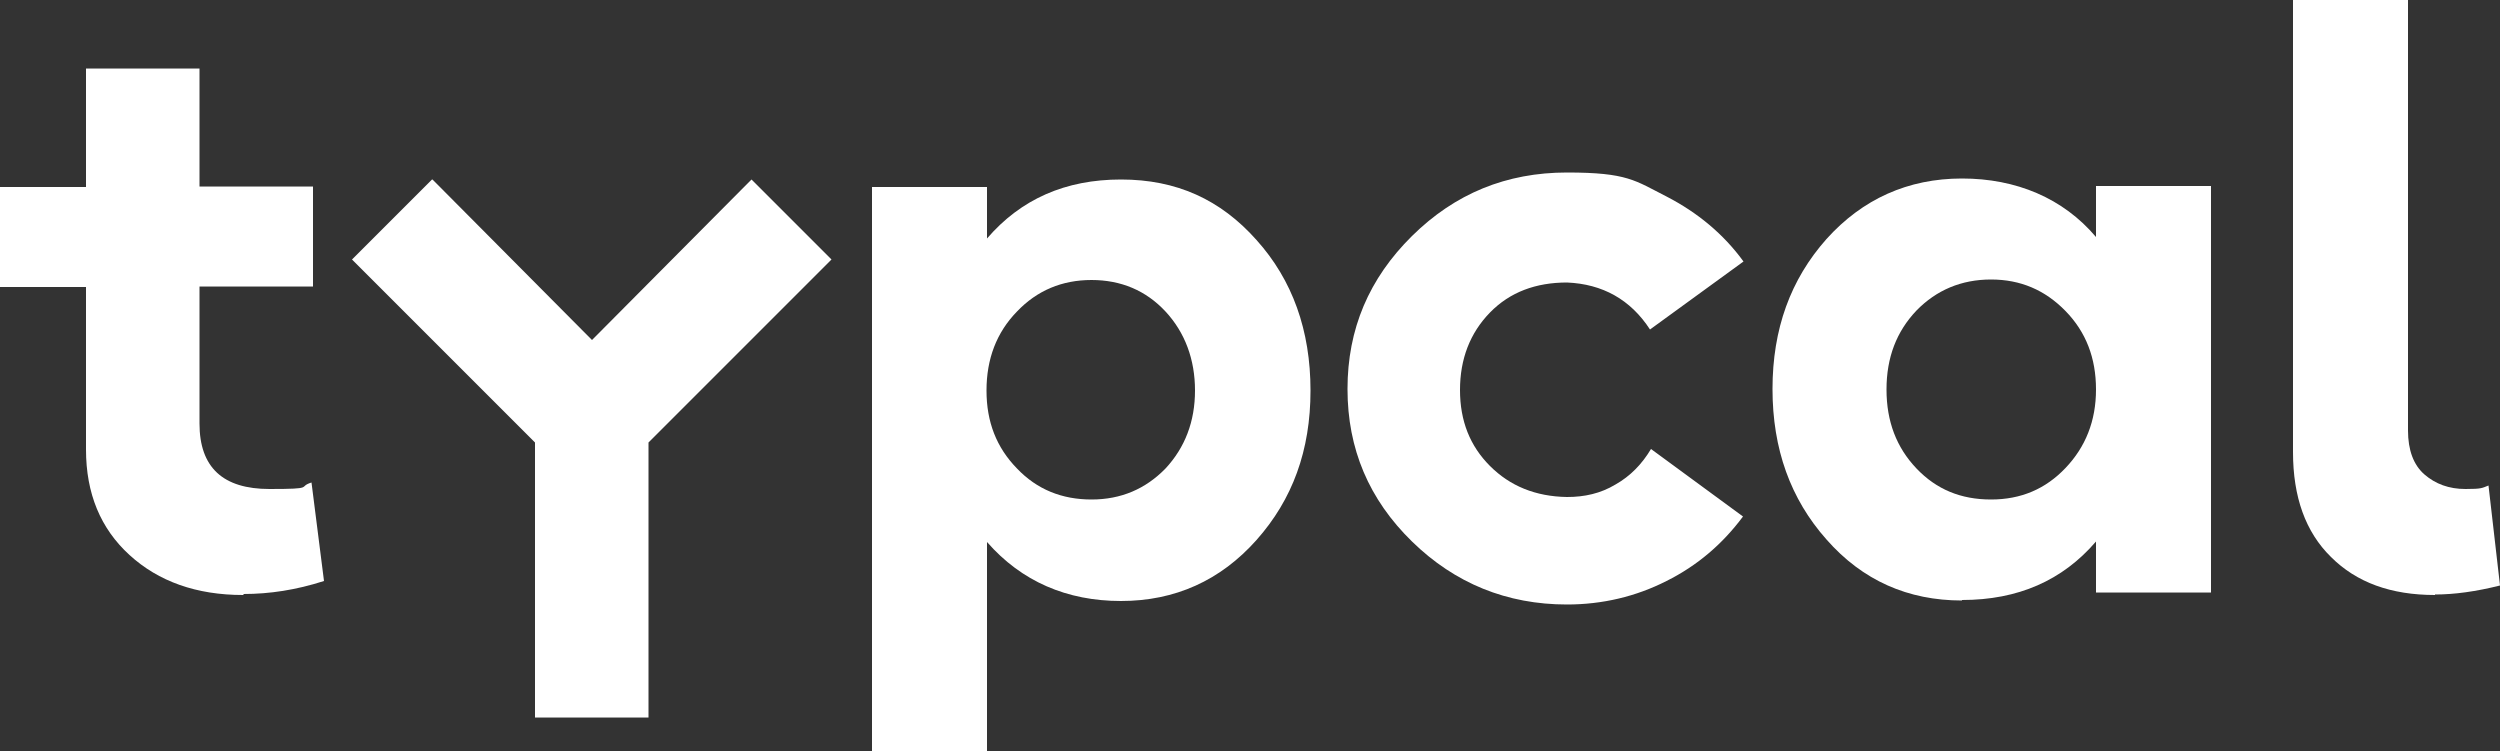
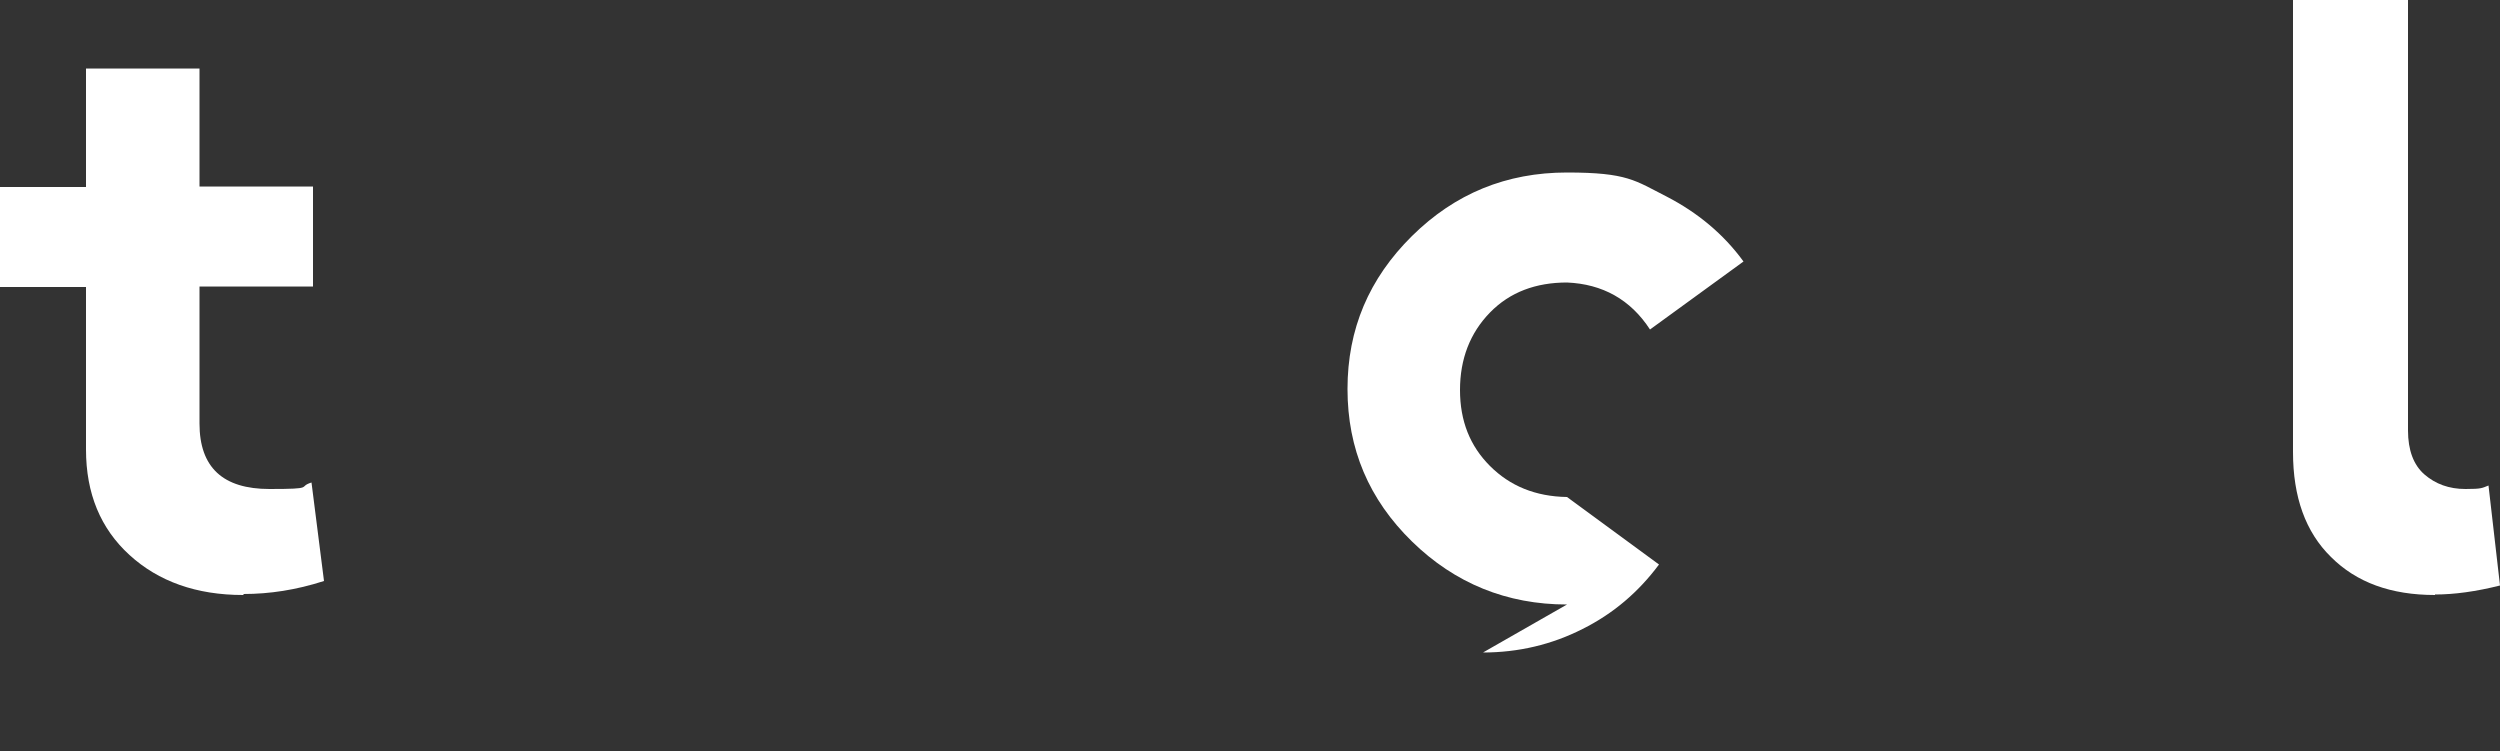
<svg xmlns="http://www.w3.org/2000/svg" id="Camada_1" data-name="Camada 1" viewBox="0 0 500 150.2">
  <rect x="0" y="0" width="500" height="150.2" fill="#333333" stroke="none" />
  <defs>
    <style>      .cls-1 {        fill: #fff;        stroke-width: 0px;      }    </style>
  </defs>
  <g>
    <path class="cls-1" d="M48.6,119c-9.3,0-16.9-2.7-22.7-8-5.8-5.3-8.7-12.3-8.7-21.1v-32.5H0v-20h17.2V13.7h22.7v23.6h22.7v20h-22.7v27.4c0,8.8,4.7,13.1,14,13.1s5.5-.4,8.4-1.3l2.5,19.7c-5.6,1.8-10.9,2.6-16.1,2.6v.2Z" />
-     <path class="cls-1" d="M174.4,150.2V37.4h23v10.3c6.8-7.9,15.7-11.8,26.8-11.8s19.9,4,27.1,12.1c7.2,8,10.8,18.1,10.8,30.1s-3.6,21.8-10.8,29.9c-7.2,8.1-16.3,12.2-27.1,12.2s-19.9-3.9-26.8-11.8v41.9h-23ZM203.4,93.7c4,4.2,9,6.2,14.9,6.2s10.8-2.1,14.8-6.2c3.9-4.2,5.9-9.4,5.9-15.6s-2-11.6-5.9-15.8-8.9-6.3-14.8-6.3-10.9,2.1-14.9,6.3c-4.1,4.2-6.1,9.5-6.1,15.8s2,11.4,6.1,15.6Z" />
-     <path class="cls-1" d="M313.4,120.9c-12,0-22.4-4.2-31-12.6s-12.9-18.5-12.9-30.5,4.3-22.1,12.9-30.6,18.9-12.7,31-12.7,13.6,1.6,19.9,4.8c6.2,3.2,11.4,7.5,15.4,13l-18.7,13.6c-3.9-6-9.5-9.1-16.6-9.4-6.2,0-11.4,1.9-15.4,6s-6,9.3-6,15.5,2,11.2,6,15.2,9.1,6.1,15.4,6.2c3.5,0,6.7-.7,9.7-2.5,3-1.7,5.3-4.1,7.1-7.1l18.4,13.5c-4.1,5.5-9.1,9.8-15.3,12.9-6.1,3.1-12.8,4.7-19.9,4.7Z" />
-     <path class="cls-1" d="M392.4,120.1c-10.8,0-19.9-4-27.1-12.2-7.2-8.1-10.8-18.1-10.8-30.1s3.6-21.9,10.8-30c7.2-8,16.3-12.1,27.1-12.1s20.2,3.9,26.8,11.7v-10.2h23v81.3h-23v-10.2c-6.7,7.8-15.6,11.7-26.8,11.7h0ZM383.3,93.7c4,4.2,8.9,6.2,14.9,6.2s10.9-2.1,14.9-6.3c4-4.2,6.1-9.4,6.1-15.7s-2-11.5-6.1-15.7-9-6.3-14.9-6.3-10.9,2.1-14.9,6.2c-4,4.2-6,9.4-6,15.8s2,11.6,6,15.8Z" />
+     <path class="cls-1" d="M313.4,120.9c-12,0-22.4-4.2-31-12.6s-12.9-18.5-12.9-30.5,4.3-22.1,12.9-30.6,18.9-12.7,31-12.7,13.6,1.6,19.9,4.8c6.2,3.2,11.4,7.5,15.4,13l-18.7,13.6c-3.9-6-9.5-9.1-16.6-9.4-6.2,0-11.4,1.9-15.4,6s-6,9.3-6,15.5,2,11.2,6,15.2,9.1,6.1,15.4,6.2l18.4,13.5c-4.1,5.5-9.1,9.8-15.3,12.9-6.1,3.1-12.8,4.7-19.9,4.7Z" />
    <path class="cls-1" d="M487,119c-8.8,0-15.7-2.5-20.8-7.6-5.1-5-7.6-12-7.6-21V0h23v86.1c0,3.9,1.1,6.9,3.3,8.8,2.2,1.9,4.9,2.9,8.2,2.9s3.3-.2,4.6-.7l2.3,20c-4.8,1.2-9.1,1.8-13,1.8h0Z" />
  </g>
-   <path class="cls-1" d="M86.5,35.9l31.9,32.1,31.9-32.1,16,16-36.6,36.6v55h-22.7v-55l-36.6-36.6,16-16h0Z" />
</svg>